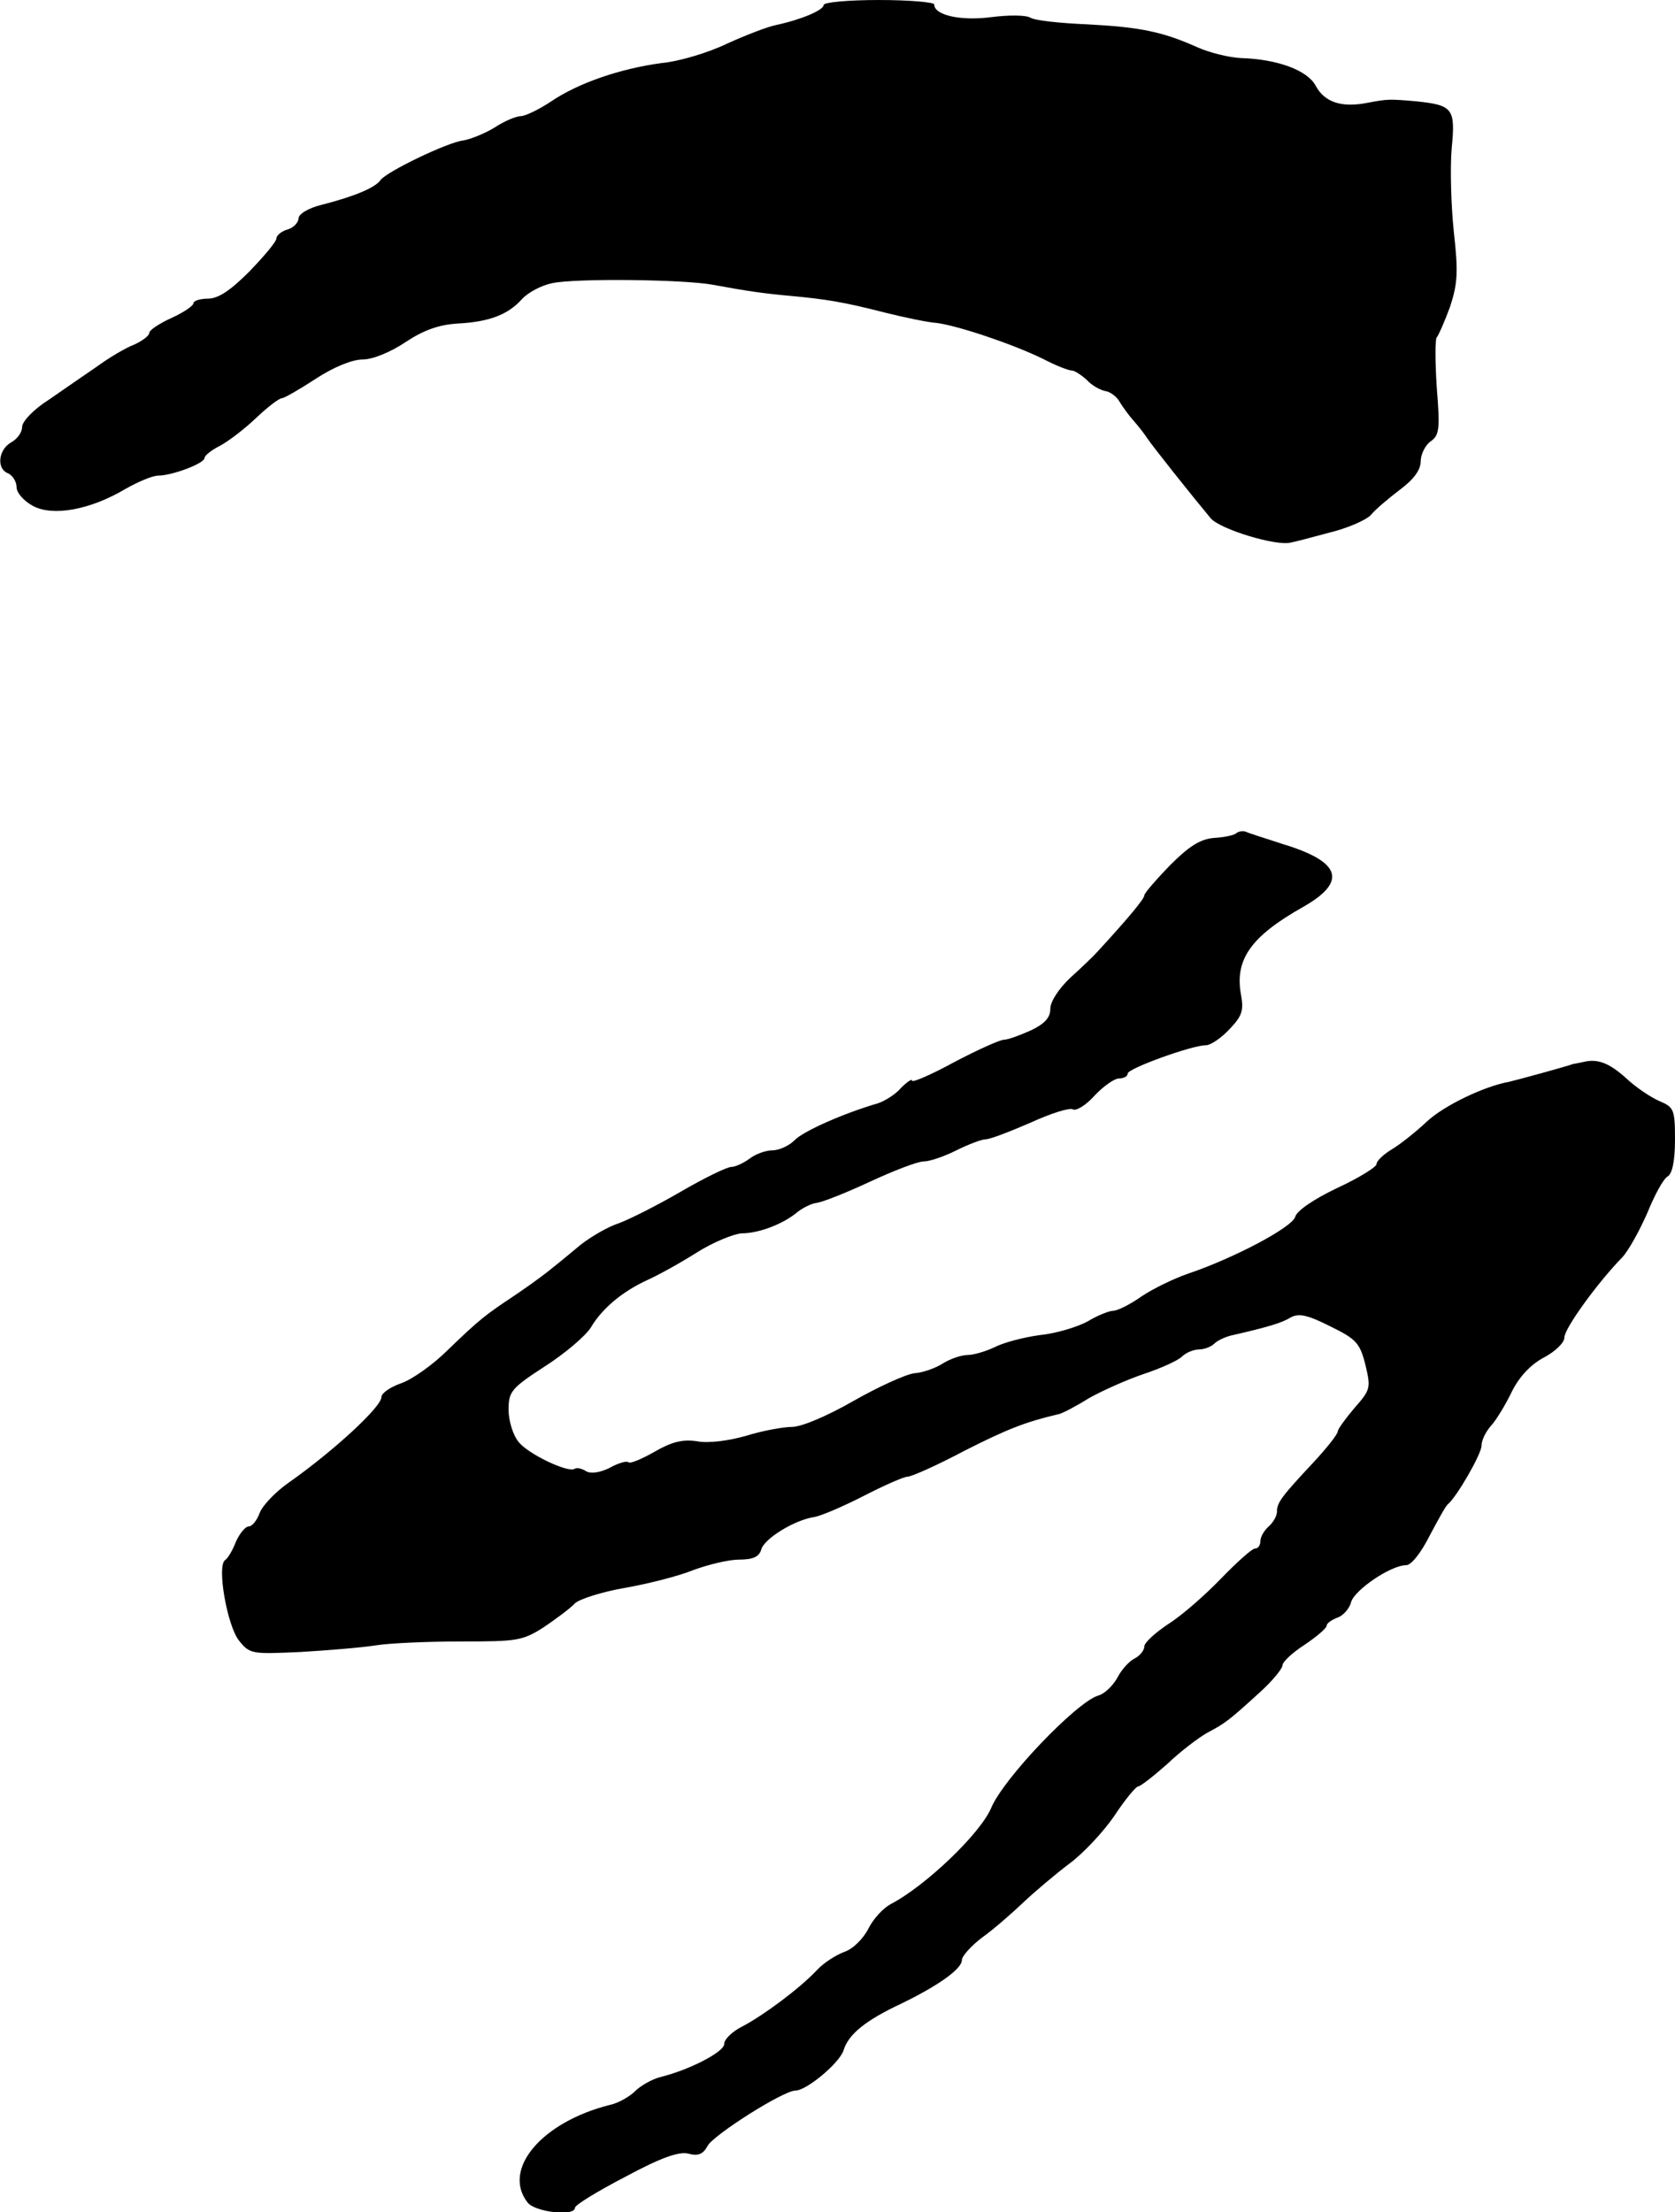
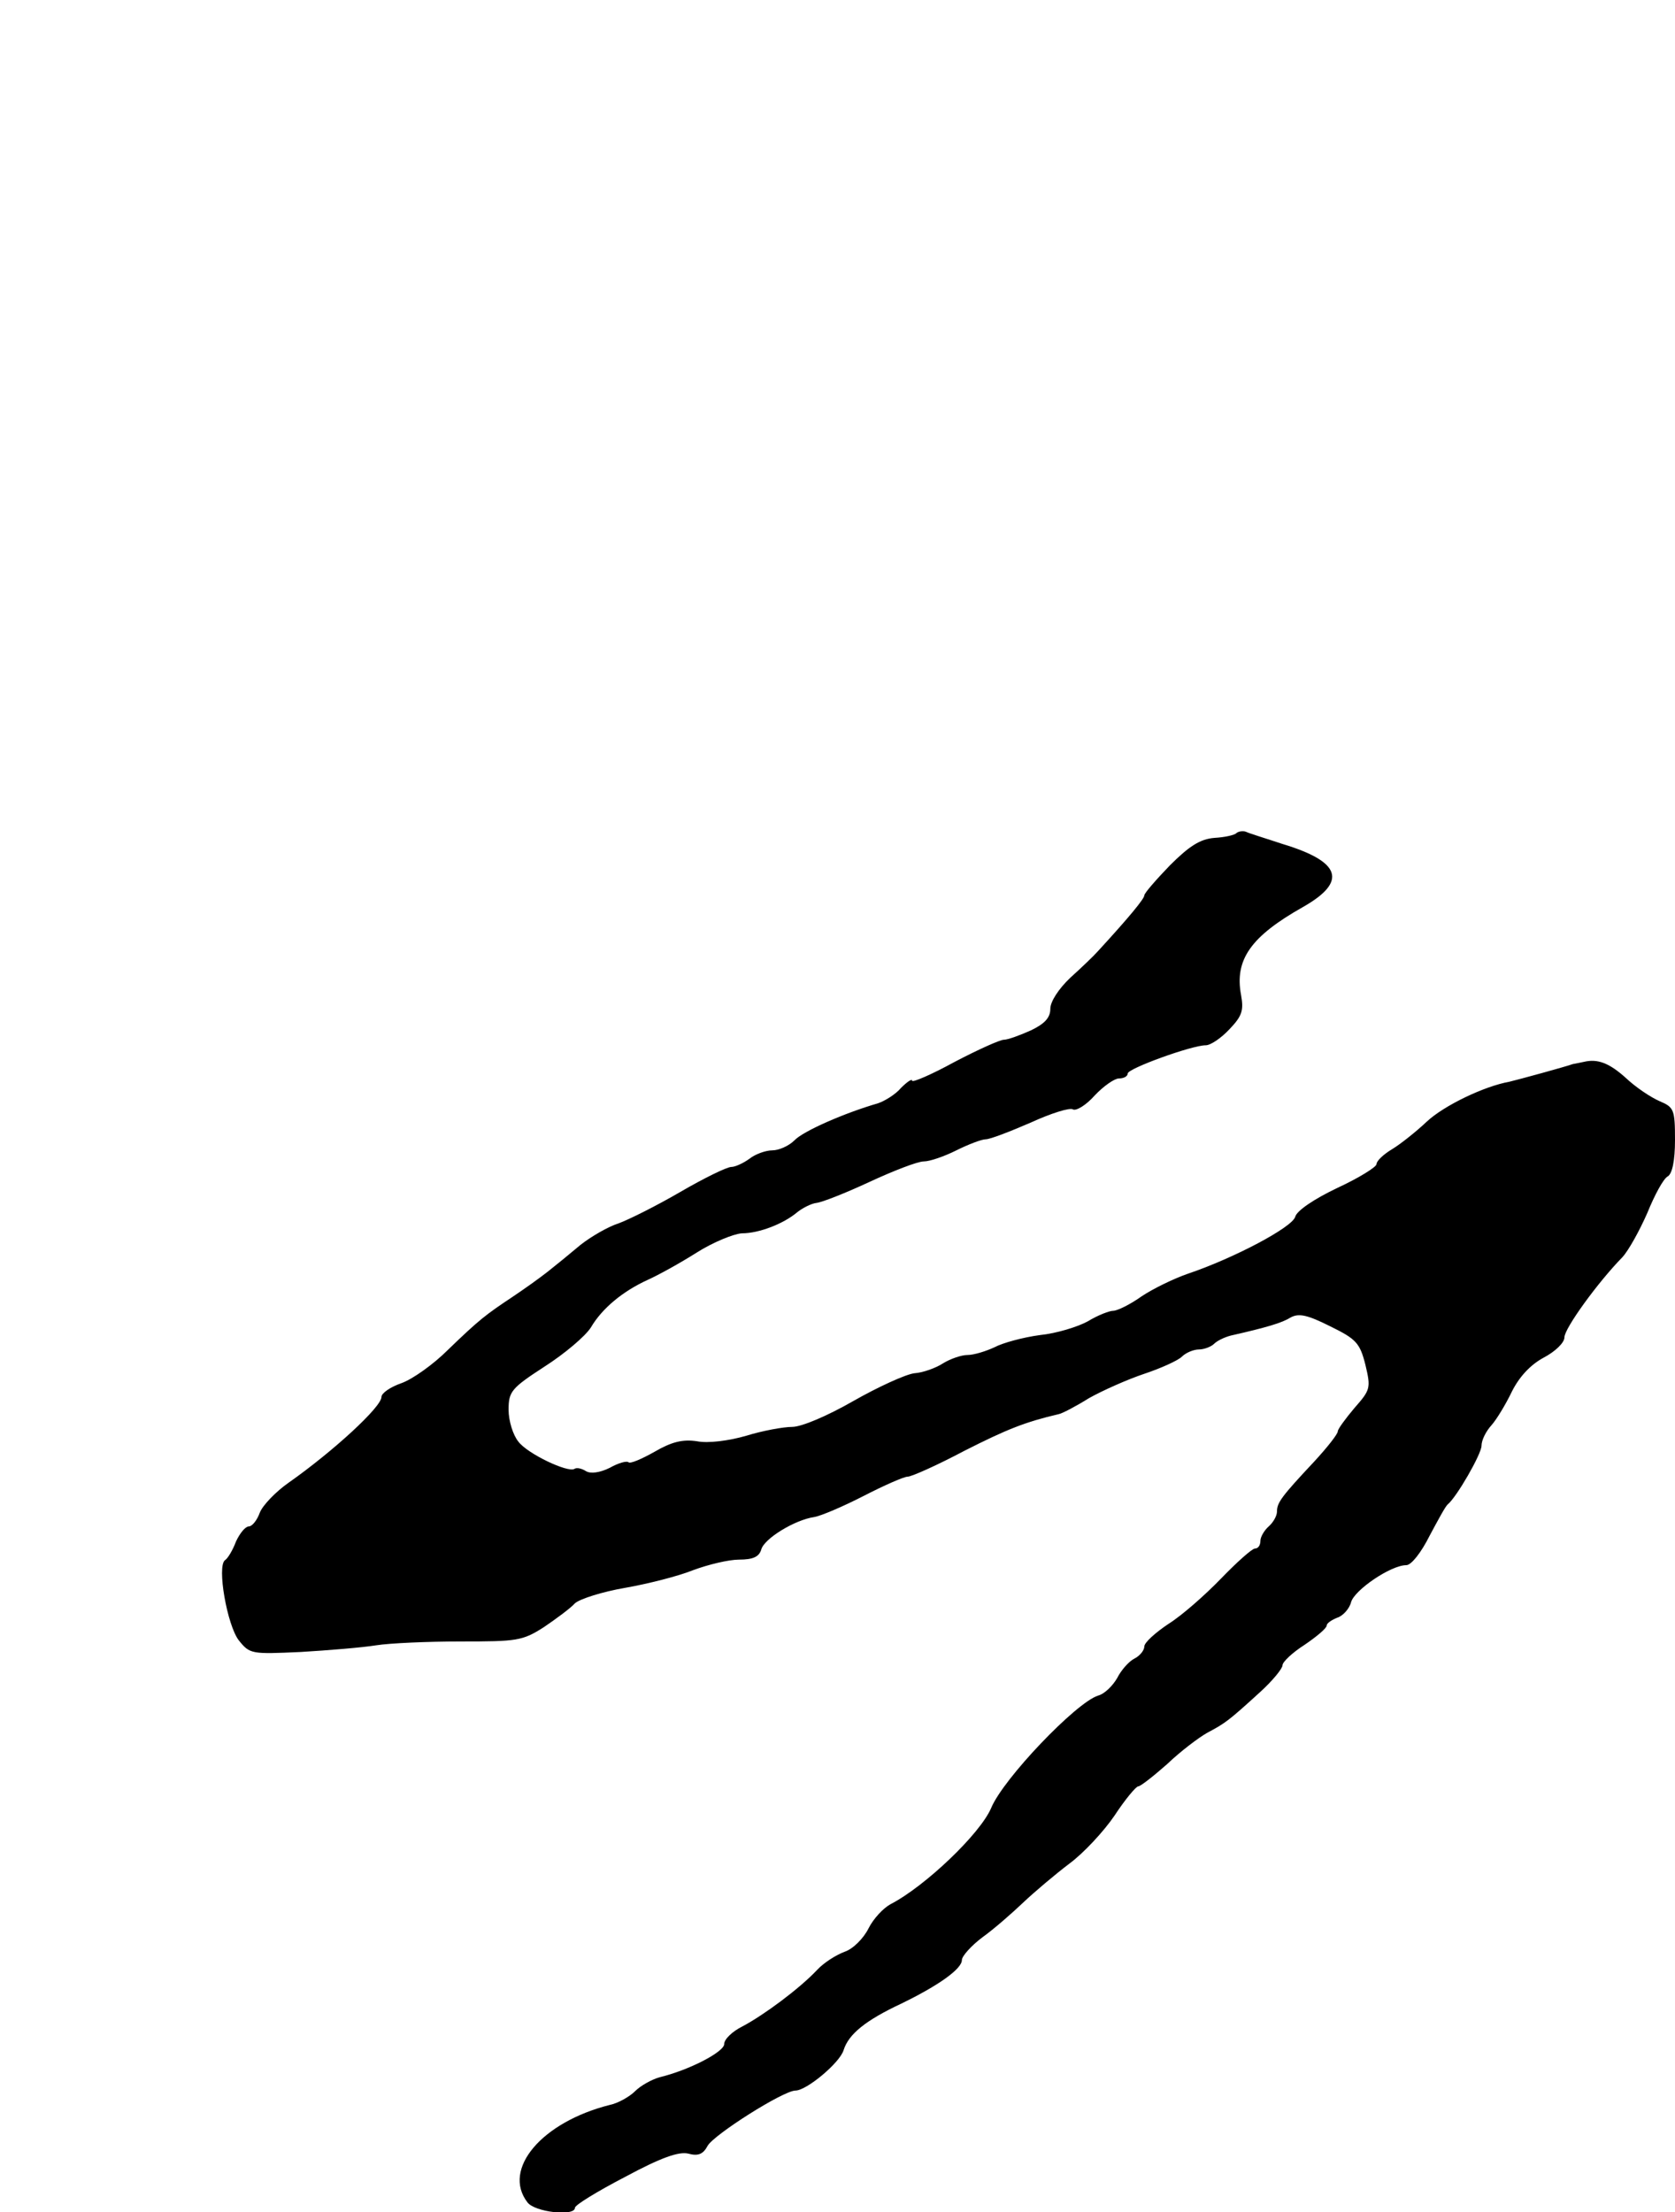
<svg xmlns="http://www.w3.org/2000/svg" version="1.0" width="303pt" height="400pt" viewBox="0 0 303 400" preserveAspectRatio="xMidYMid meet">
  <g transform="translate(0,400) scale(0.1,-0.1)" fill="#000000" stroke="none">
-     <path d="M1490 3991 c0 -9 -39 -26 -85 -36 -16 -3 -57 -19 -90 -34 -33 -16 -86 -32 -118 -35 -75 -10 -151 -36 -201 -70 -21 -14 -46 -26 -54 -26 -8 0 -30 -9 -48 -21 -18 -11 -44 -21 -56 -23 -28 -3 -140 -57 -150 -72 -9 -13 -46 -29 -105 -44 -25 -6 -43 -17 -43 -25 0 -7 -9 -17 -20 -20 -11 -3 -20 -11 -20 -16 0 -6 -22 -32 -49 -60 -34 -34 -56 -49 -75 -49 -14 0 -26 -4 -26 -8 0 -5 -18 -17 -40 -27 -22 -10 -40 -22 -40 -27 0 -5 -12 -14 -27 -21 -16 -6 -46 -24 -68 -40 -22 -15 -61 -42 -87 -60 -27 -17 -48 -39 -48 -49 0 -10 -9 -22 -20 -28 -23 -13 -27 -48 -5 -56 8 -4 15 -15 15 -25 0 -10 13 -25 30 -34 36 -19 103 -7 167 31 23 13 49 24 59 24 25 0 84 22 84 32 0 4 12 14 28 22 15 8 44 30 65 50 21 20 42 36 47 36 4 0 32 16 61 35 32 21 66 35 85 35 18 0 50 13 77 31 33 22 61 32 95 34 57 3 91 16 116 44 11 12 35 25 55 29 41 9 238 7 291 -3 65 -12 95 -16 140 -20 64 -6 96 -11 170 -30 36 -9 79 -18 95 -19 38 -5 137 -38 192 -65 23 -12 46 -21 52 -21 5 0 17 -8 27 -17 9 -10 24 -18 33 -20 9 -1 21 -10 26 -19 6 -10 17 -25 25 -34 8 -9 20 -24 25 -32 10 -15 80 -103 115 -145 17 -20 119 -51 145 -44 6 1 37 9 70 18 33 8 67 23 75 32 8 10 32 30 53 46 24 18 37 35 37 51 0 12 8 29 18 36 16 11 17 23 11 98 -3 47 -3 87 0 90 3 3 14 28 24 55 14 43 15 63 7 135 -5 47 -7 115 -4 151 7 73 3 79 -66 86 -47 4 -50 4 -87 -3 -46 -9 -77 1 -93 31 -15 28 -69 48 -135 50 -22 1 -58 10 -80 20 -63 28 -103 36 -198 41 -49 2 -95 7 -103 12 -8 5 -40 5 -71 1 -54 -7 -103 3 -103 23 0 4 -45 8 -100 8 -55 0 -100 -4 -100 -9z" />
    <path d="M2237 2494 c-3 -4 -22 -8 -40 -9 -26 -2 -46 -15 -81 -50 -25 -26 -46 -50 -46 -54 0 -6 -27 -39 -84 -101 -7 -8 -30 -30 -50 -48 -21 -20 -36 -43 -36 -56 0 -16 -10 -27 -35 -39 -20 -9 -42 -17 -49 -17 -7 0 -47 -18 -89 -40 -42 -23 -77 -38 -77 -34 0 4 -9 -2 -20 -13 -10 -12 -30 -24 -42 -28 -59 -17 -135 -50 -151 -67 -10 -10 -28 -18 -40 -18 -12 0 -31 -7 -41 -15 -11 -8 -26 -15 -33 -15 -8 0 -49 -20 -92 -45 -43 -25 -93 -50 -112 -57 -19 -6 -50 -24 -69 -39 -19 -16 -46 -38 -60 -49 -14 -11 -42 -31 -63 -45 -48 -32 -59 -40 -117 -96 -26 -26 -64 -53 -84 -60 -20 -7 -36 -18 -36 -25 0 -18 -87 -98 -168 -155 -23 -16 -47 -41 -52 -54 -5 -14 -14 -25 -20 -25 -6 0 -16 -12 -23 -27 -6 -16 -15 -31 -20 -34 -15 -11 4 -118 25 -145 20 -25 23 -25 112 -21 50 3 111 8 136 12 25 4 94 7 154 7 101 0 111 1 150 26 22 15 48 34 56 43 9 8 50 21 91 28 40 7 96 21 123 32 27 10 64 19 83 19 25 0 36 5 40 18 5 20 61 54 96 59 12 2 52 19 89 38 37 19 73 35 80 35 7 0 54 21 103 47 77 39 110 52 170 66 6 1 31 14 55 29 25 14 70 34 100 44 30 10 61 24 68 31 7 7 21 13 31 13 9 0 22 5 27 10 6 6 19 12 30 15 66 15 93 23 109 33 15 8 31 4 71 -16 47 -23 54 -30 64 -70 10 -42 9 -45 -20 -78 -16 -19 -30 -38 -30 -42 0 -5 -19 -29 -42 -54 -60 -64 -68 -75 -68 -91 0 -8 -7 -20 -15 -27 -8 -7 -15 -19 -15 -26 0 -8 -4 -14 -10 -14 -5 0 -33 -25 -61 -54 -29 -30 -71 -67 -95 -82 -24 -16 -44 -34 -44 -41 0 -7 -8 -17 -18 -22 -10 -5 -24 -21 -31 -35 -8 -14 -23 -29 -35 -32 -40 -13 -171 -150 -193 -203 -20 -47 -120 -142 -182 -174 -13 -7 -31 -26 -40 -44 -9 -18 -28 -37 -43 -42 -16 -6 -38 -20 -50 -33 -32 -34 -97 -82 -135 -102 -18 -9 -33 -23 -33 -32 0 -14 -63 -47 -117 -60 -14 -4 -34 -15 -44 -25 -10 -10 -31 -22 -46 -25 -123 -31 -195 -116 -149 -176 13 -18 86 -26 86 -10 0 5 41 30 91 56 65 35 97 46 114 42 18 -5 27 -1 35 14 11 20 137 100 159 100 20 0 80 50 87 73 9 29 40 54 104 84 68 33 110 63 110 79 0 7 17 26 37 41 21 15 54 44 74 63 20 19 58 51 83 70 26 19 63 59 82 87 19 29 39 53 43 53 4 0 27 18 52 40 24 23 57 48 73 57 32 17 38 21 96 74 22 20 40 42 40 48 0 6 18 23 40 37 22 15 40 30 40 35 0 4 9 10 19 14 10 3 22 16 25 28 6 22 72 67 100 67 9 0 27 23 42 53 15 28 29 54 33 57 16 13 61 91 61 106 0 10 8 26 18 37 9 10 26 38 37 61 13 26 33 48 57 61 21 11 38 27 38 37 0 16 60 99 105 145 11 12 31 48 45 80 13 32 29 62 37 66 8 5 13 28 13 66 0 55 -2 59 -28 70 -16 7 -43 25 -61 42 -30 27 -51 35 -76 29 -5 -1 -14 -3 -20 -4 -5 -2 -30 -9 -55 -16 -25 -7 -52 -14 -60 -16 -45 -8 -118 -43 -149 -72 -19 -18 -48 -41 -63 -50 -15 -9 -28 -21 -28 -27 0 -5 -32 -25 -71 -43 -42 -20 -73 -41 -76 -52 -5 -19 -111 -75 -194 -103 -26 -9 -63 -27 -84 -41 -21 -15 -44 -26 -51 -26 -7 0 -28 -8 -46 -19 -18 -10 -57 -22 -87 -25 -30 -4 -67 -14 -82 -22 -15 -7 -37 -14 -49 -14 -11 0 -31 -7 -44 -15 -12 -8 -36 -17 -52 -18 -16 -2 -66 -25 -110 -50 -47 -27 -94 -47 -111 -47 -16 0 -54 -7 -83 -16 -31 -9 -69 -14 -89 -10 -26 4 -46 -1 -77 -19 -23 -13 -44 -22 -47 -19 -3 3 -18 -1 -34 -10 -18 -9 -35 -11 -43 -6 -8 5 -17 7 -21 4 -12 -7 -84 27 -101 49 -10 12 -18 38 -18 58 0 33 5 39 65 78 36 23 74 55 84 71 20 34 57 65 103 86 18 8 58 30 88 49 30 19 67 34 82 35 31 0 75 17 100 38 10 8 26 16 35 17 10 1 53 18 96 38 43 20 87 37 98 37 11 0 37 9 59 20 22 11 46 20 53 20 8 0 44 14 81 30 37 17 72 28 77 24 6 -3 24 8 39 25 16 17 36 31 44 31 9 0 16 4 16 9 0 9 116 51 141 51 9 0 28 13 43 29 23 24 26 34 21 62 -12 64 18 106 112 159 81 46 69 82 -37 114 -30 10 -60 19 -66 22 -5 2 -13 1 -17 -2z" />
  </g>
</svg>